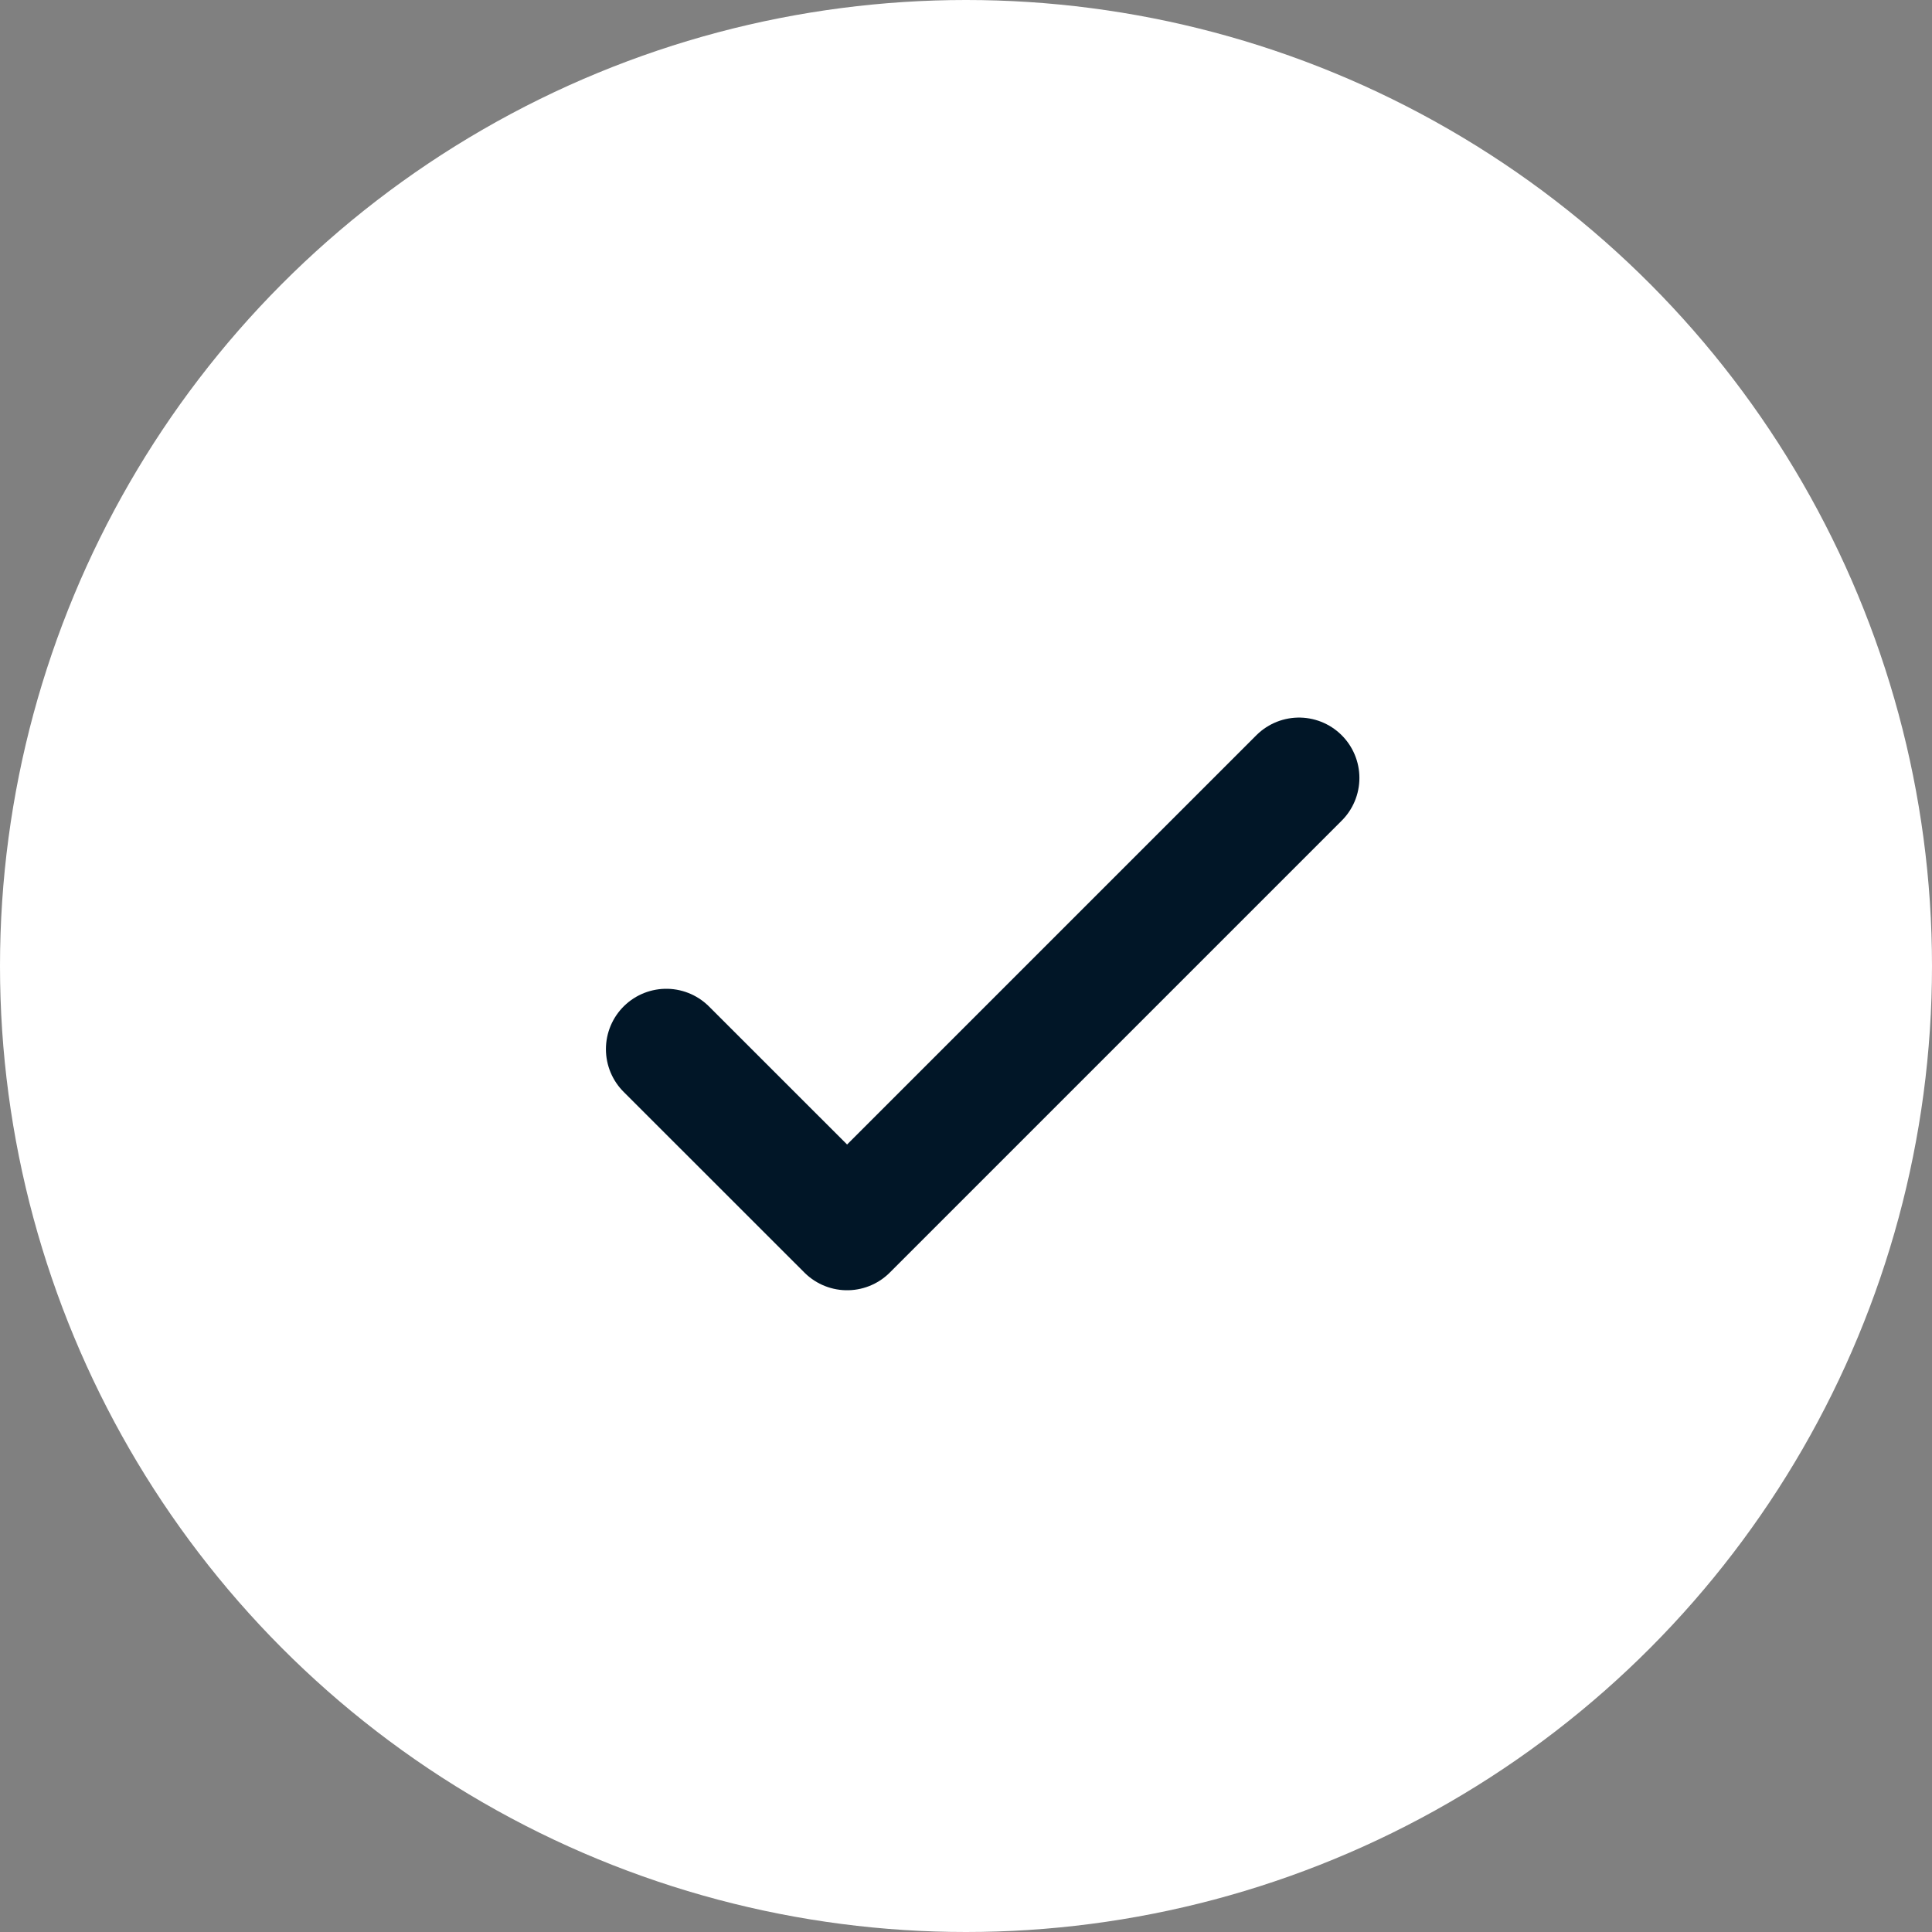
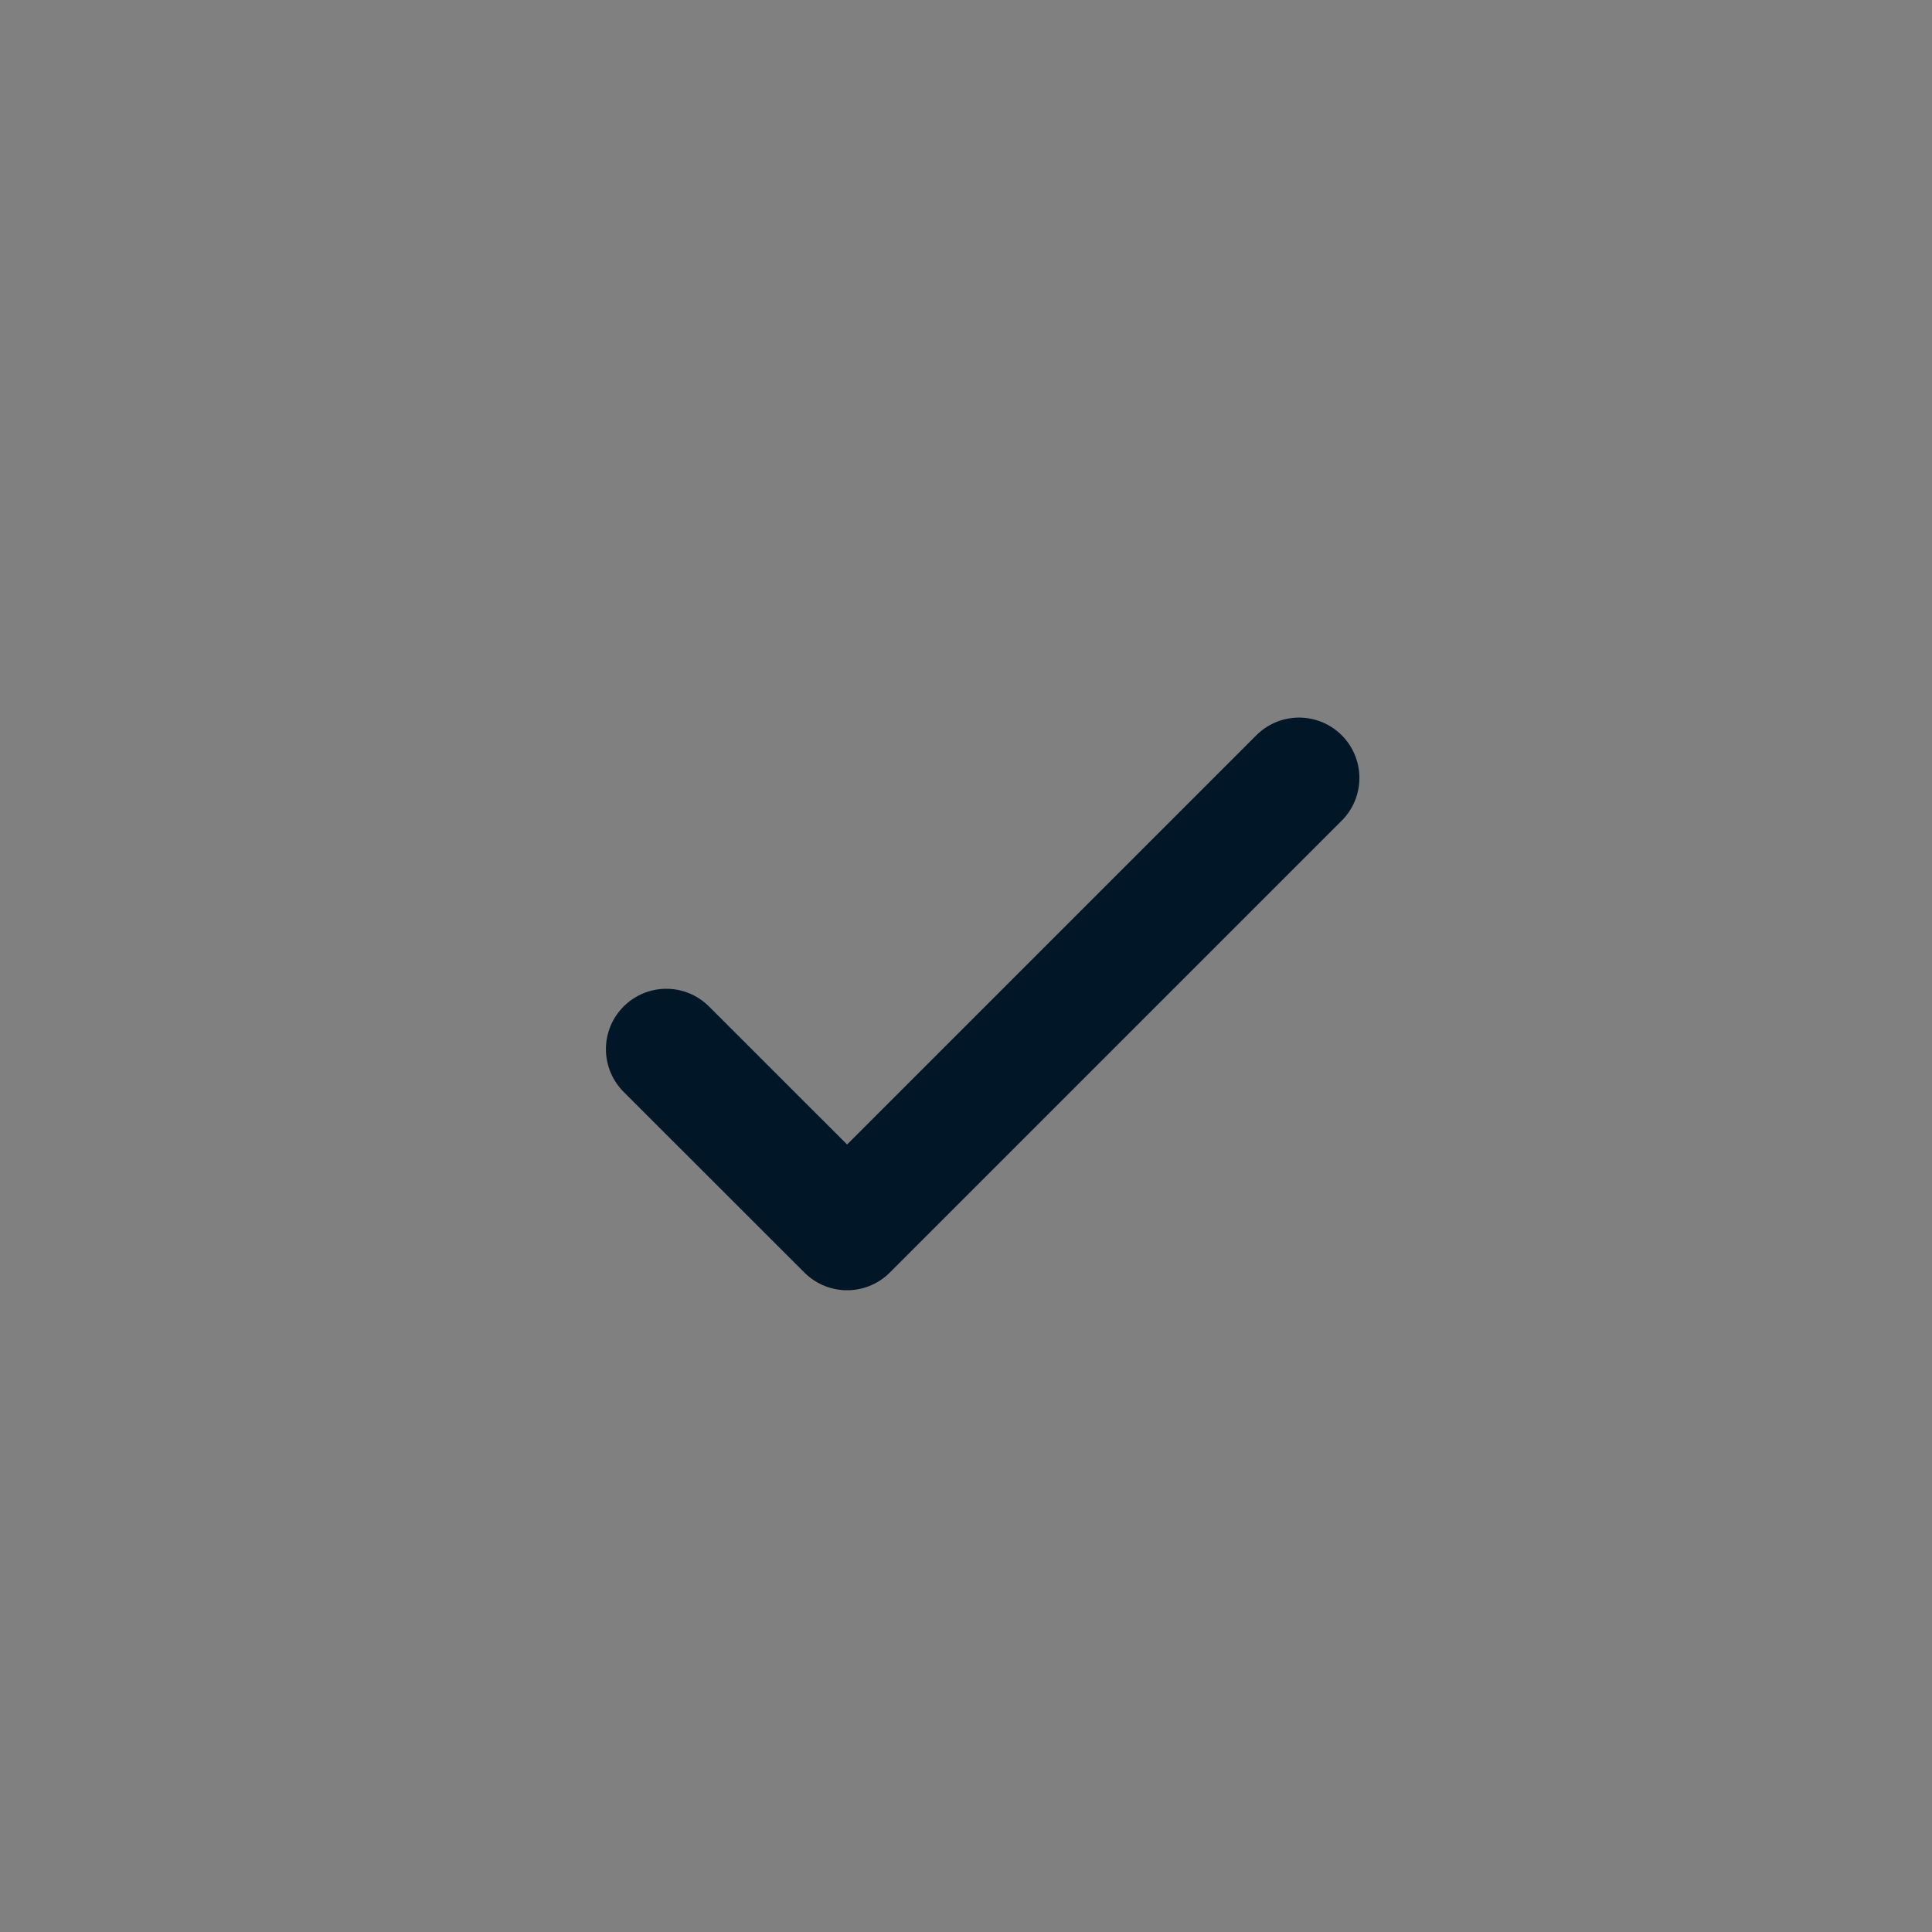
<svg xmlns="http://www.w3.org/2000/svg" width="24" height="24" viewBox="0 0 24 24" fill="none">
  <rect x="0" y="0" width="24" height="24" fill="#808080" stroke="none" />
-   <circle cx="12" cy="12" r="12" fill="white" />
  <path d="M8.277 13.033L10.523 15.278L16.137 9.664" stroke="#011627" stroke-width="1.5" stroke-linecap="round" stroke-linejoin="round" />
</svg>